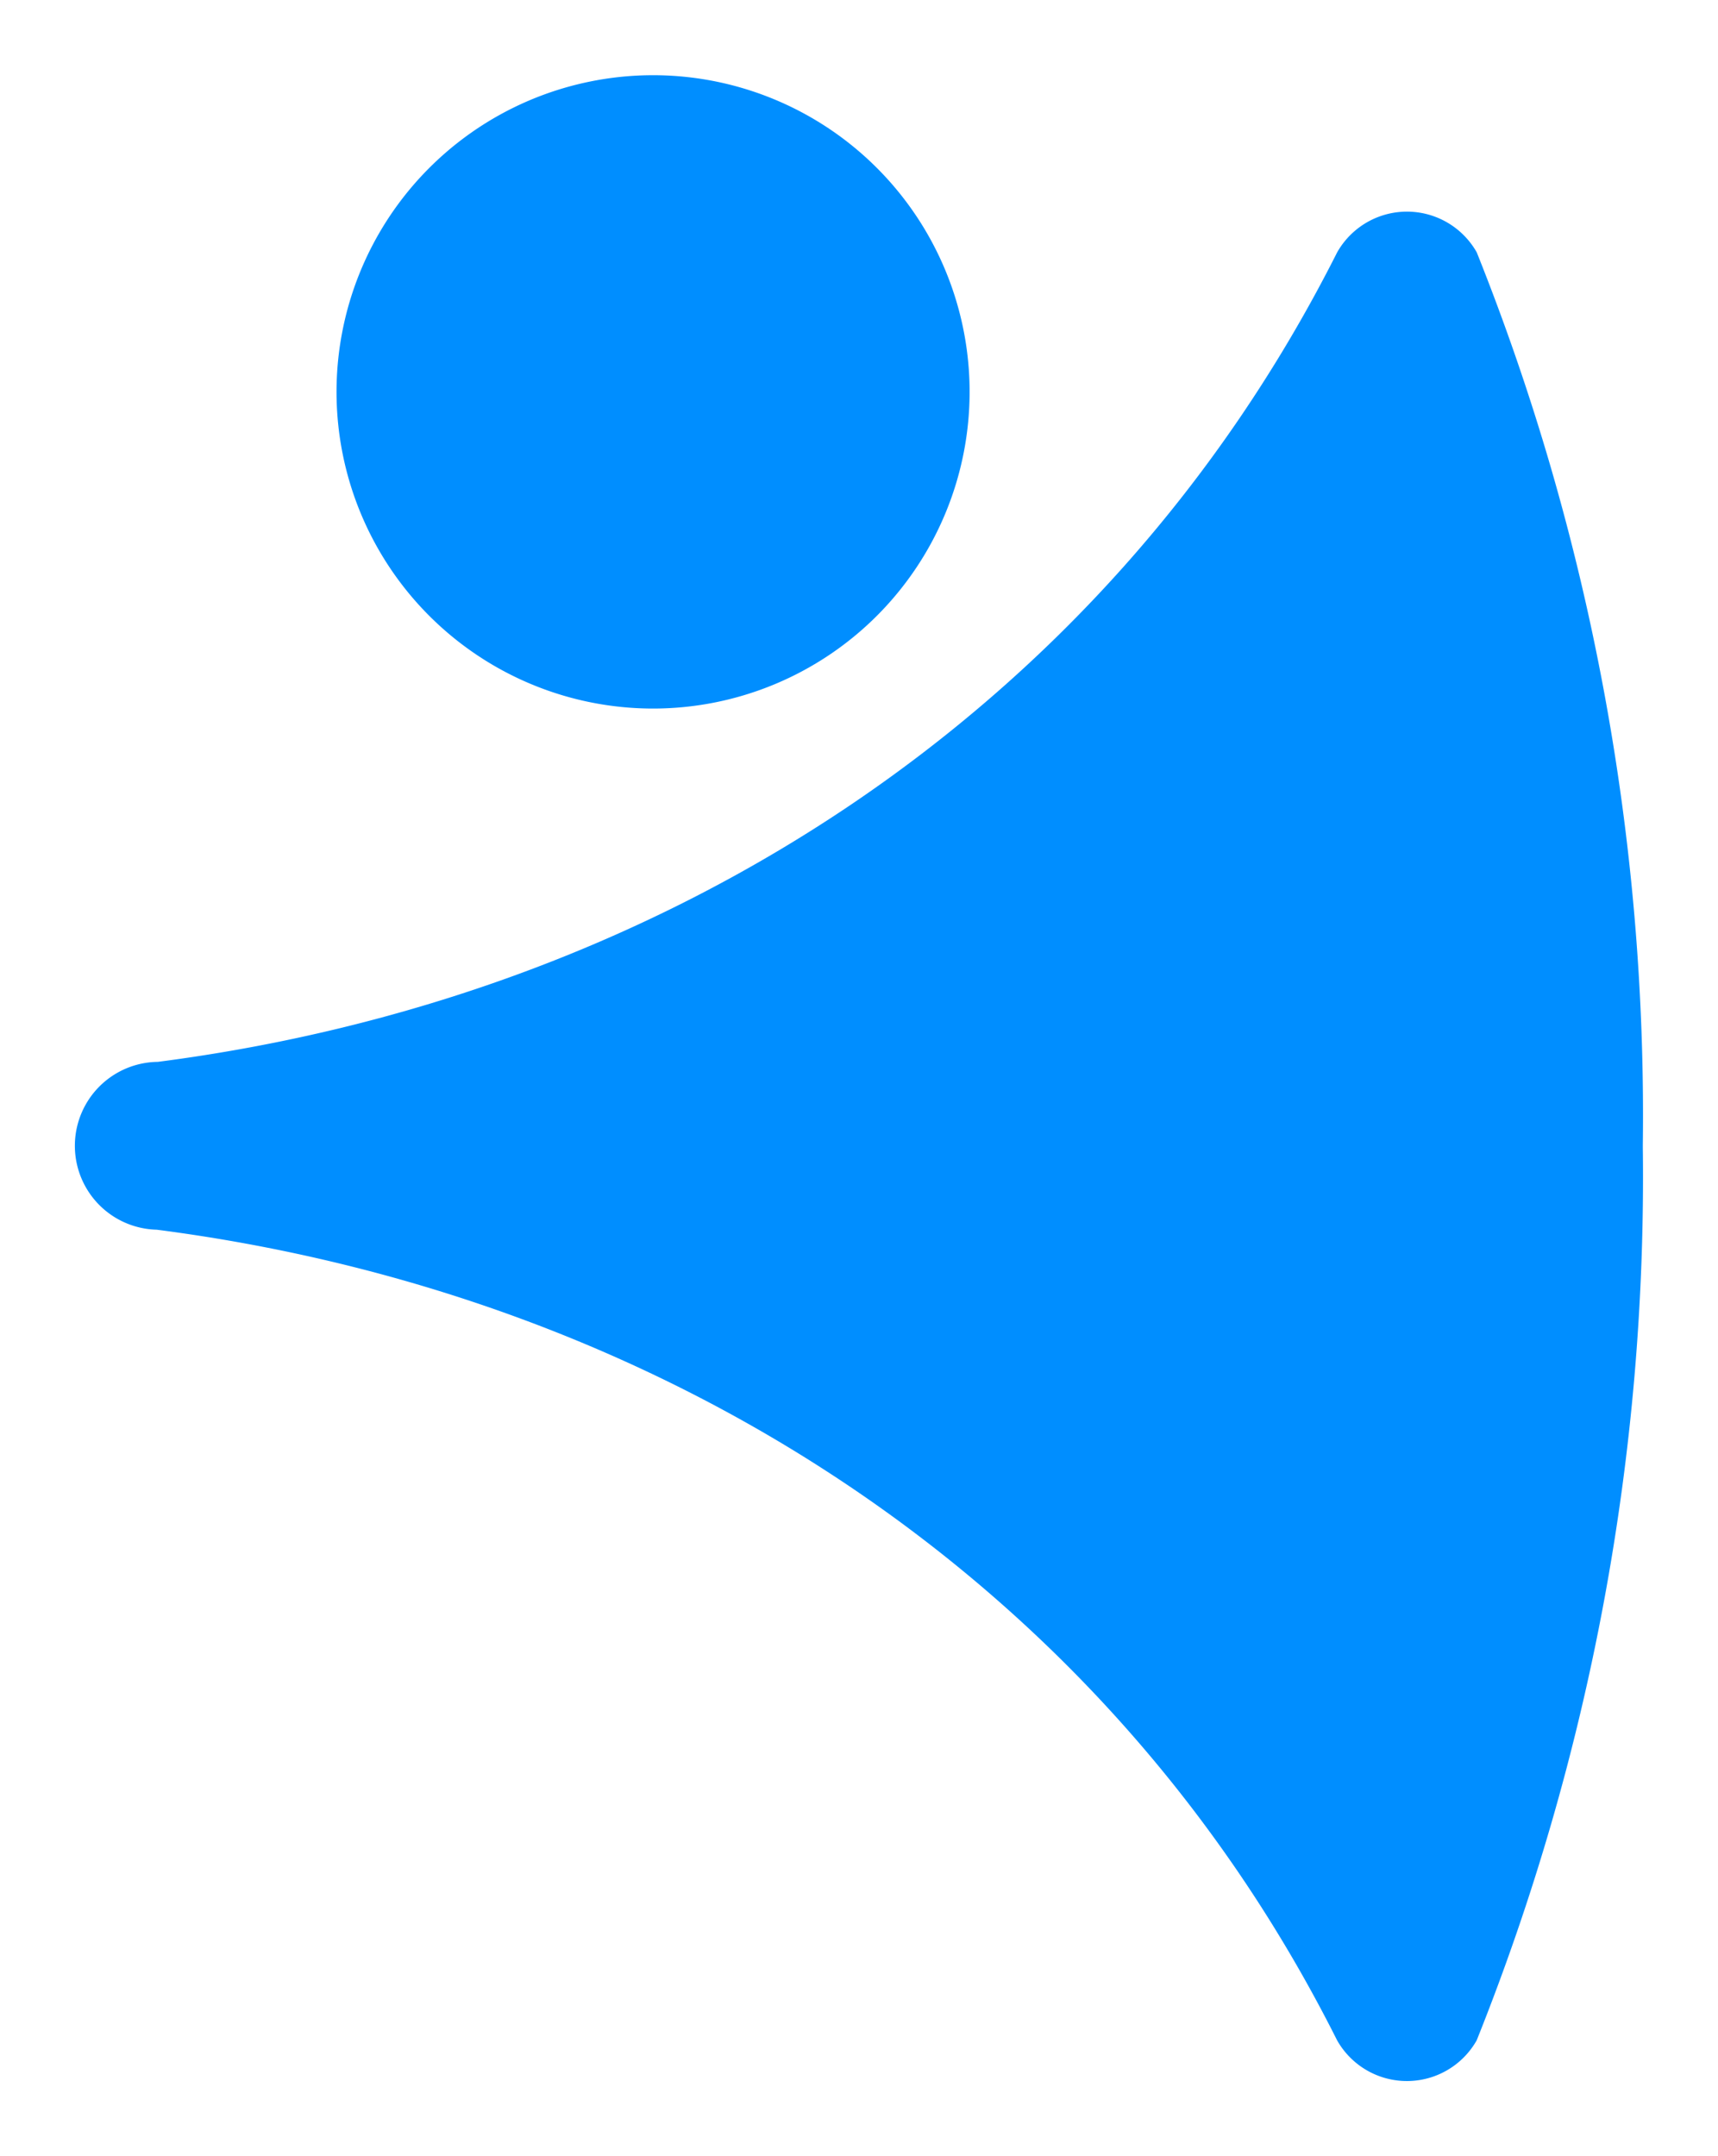
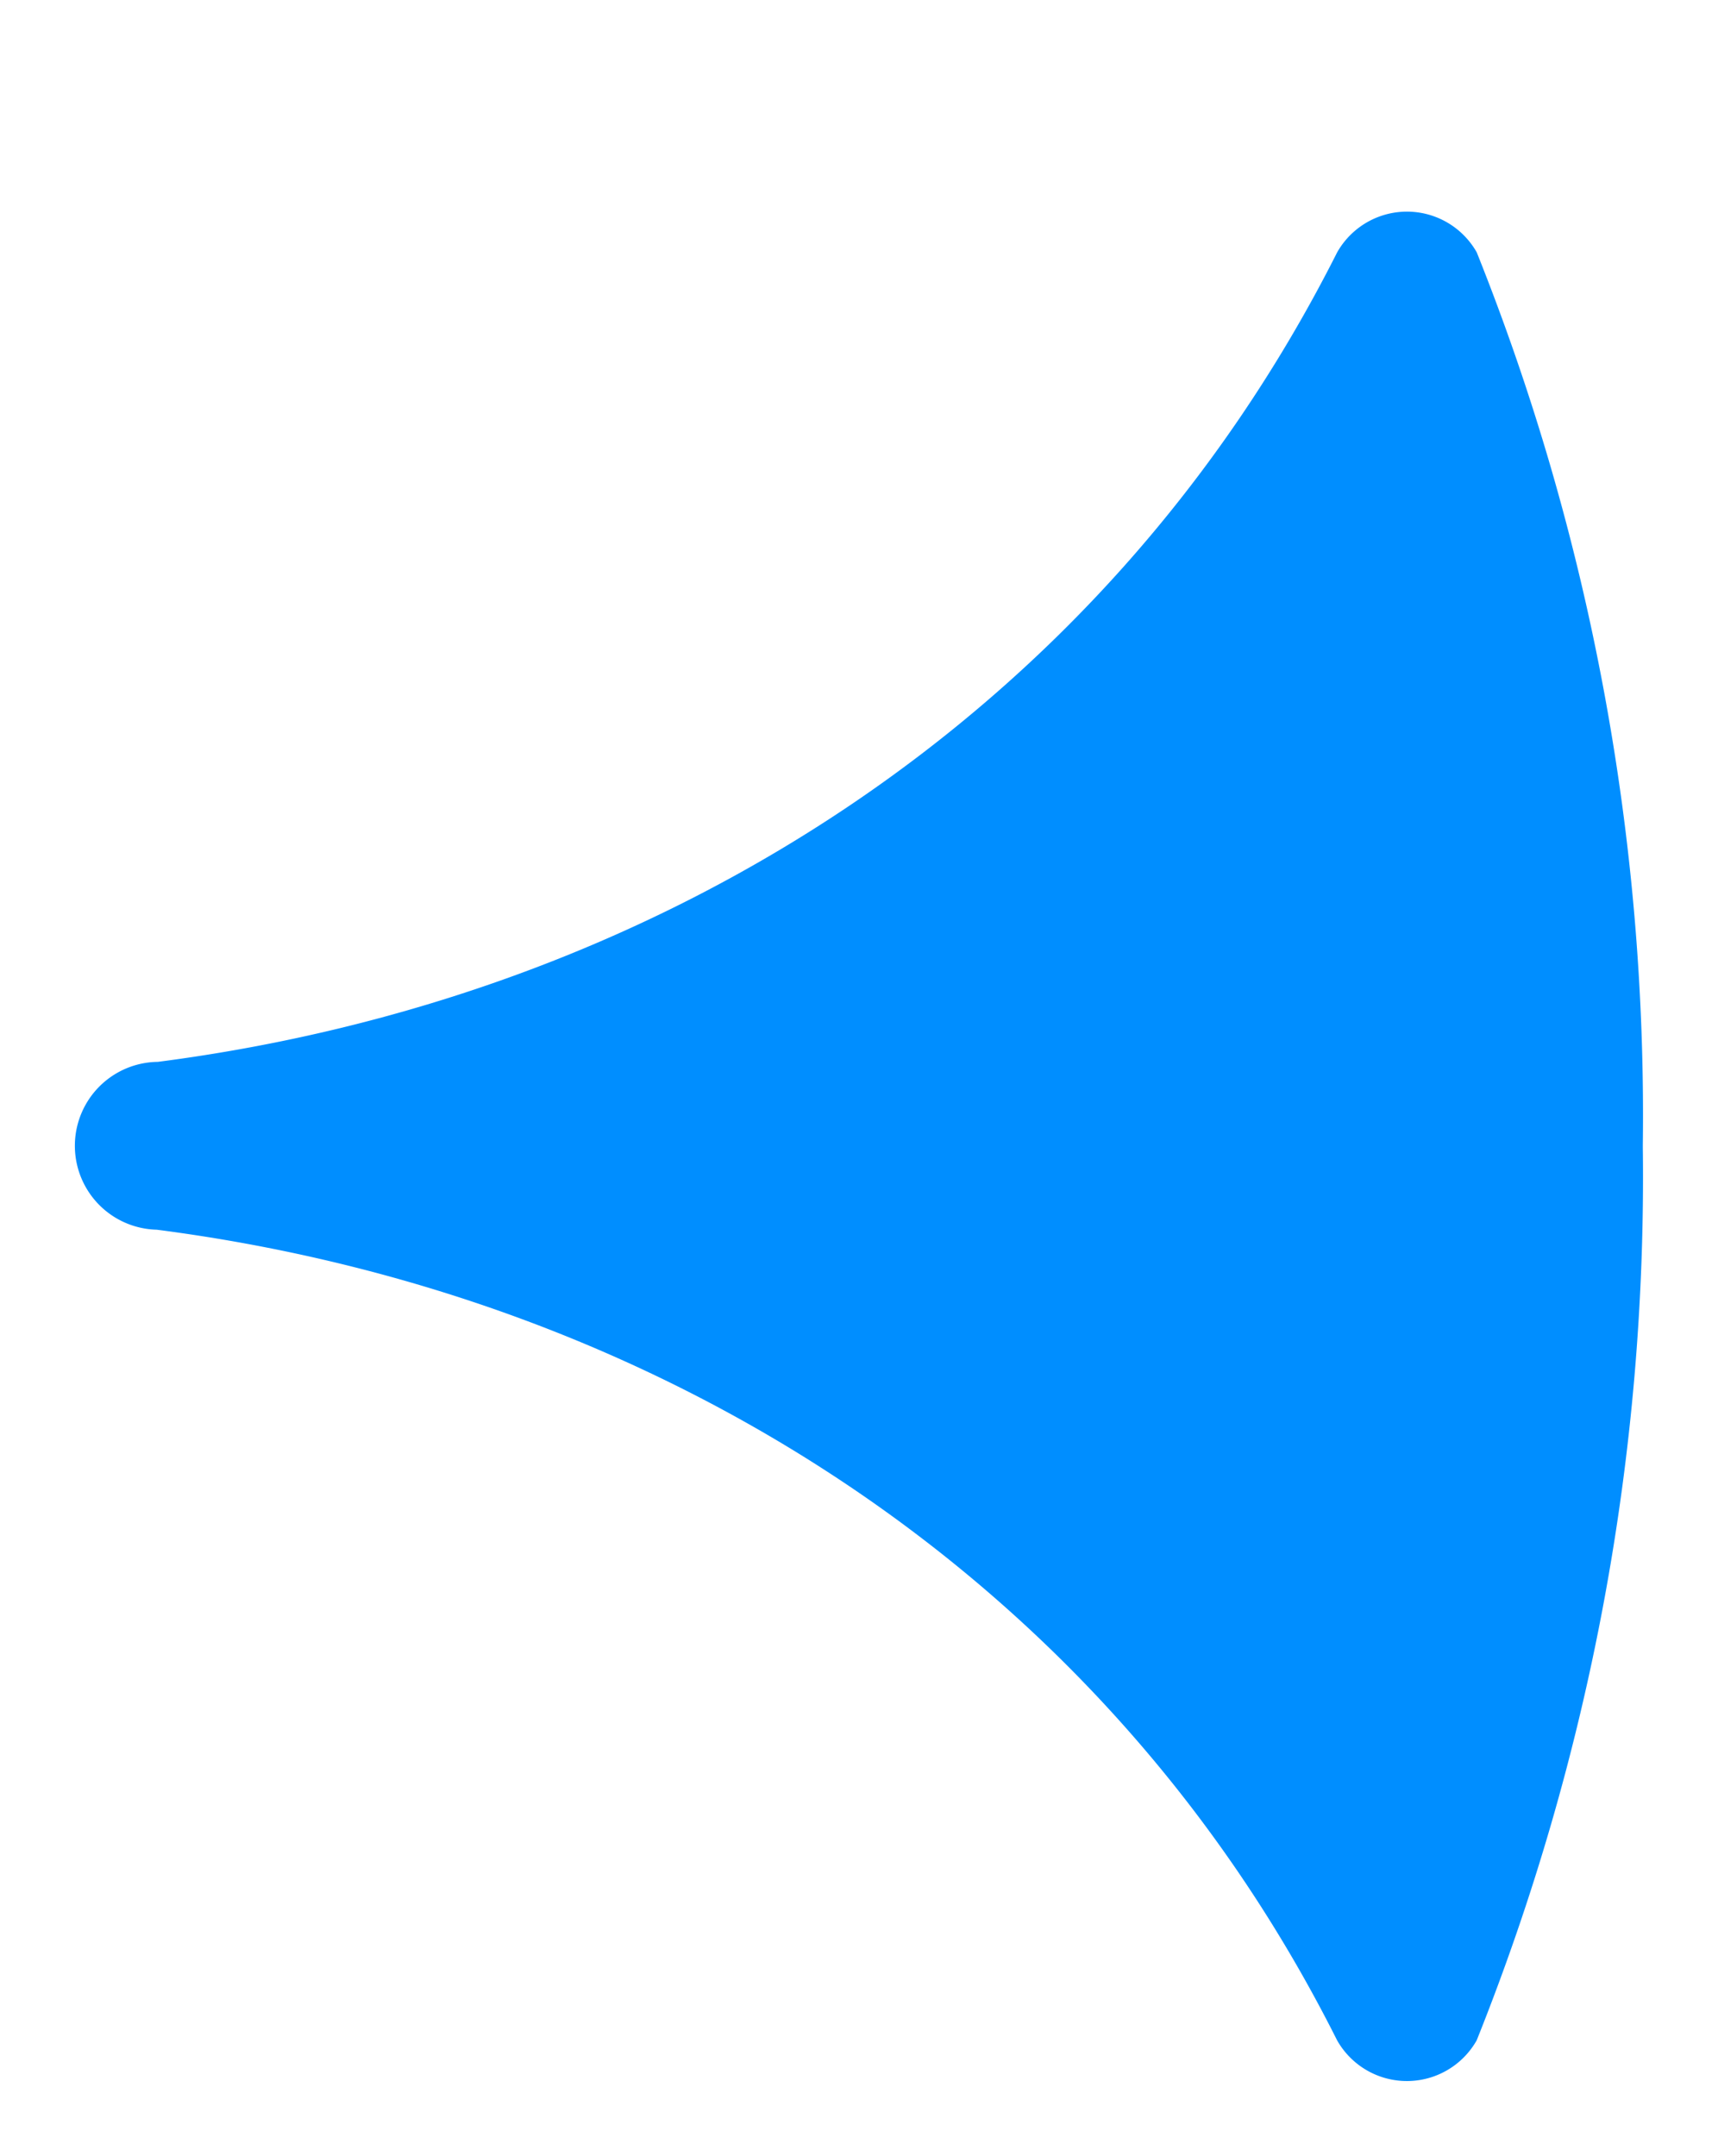
<svg xmlns="http://www.w3.org/2000/svg" width="34.28" height="43.002" viewBox="0 0 34.28 43.002">
  <defs>
    <filter id="Path_100595" x="5.249" y="0" width="15.596" height="15.633" filterUnits="userSpaceOnUse">
      <feOffset dy="1" input="SourceAlpha" />
      <feFlood flood-opacity="0.051" />
      <feComposite operator="in" in2="blur" />
      <feComposite in="SourceGraphic" />
    </filter>
    <filter id="Path_100596" x="0" y="2.719" width="34.28" height="40.283" filterUnits="userSpaceOnUse">
      <feOffset dy="1" input="SourceAlpha" />
      <feFlood flood-opacity="0.051" />
      <feComposite operator="in" in2="blur-2" />
      <feComposite in="SourceGraphic" />
    </filter>
  </defs>
  <g id="Group_48959" data-name="Group 48959" transform="translate(1.5 0.5)">
    <g transform="matrix(1, 0, 0, 1, -1.5, -0.5)" filter="url(#Path_100595)">
-       <path id="Path_100595-2" data-name="Path 100595" d="M9.447,12.632a6.316,6.316,0,1,1,6.3-6.326A6.317,6.317,0,0,1,9.447,12.632Z" transform="translate(3.6 0.5)" fill="#008eff" />
-     </g>
+       </g>
    <g transform="matrix(1, 0, 0, 1, -1.5, -0.5)" filter="url(#Path_100596)">
      <path id="Path_100596-2" data-name="Path 100596" d="M31.28,20.243a46.312,46.312,0,0,0-3.314-17.8,1.6,1.6,0,0,0-2.785,0C20.494,11.735,11.61,17.3,1.647,18.589h-.02a1.674,1.674,0,0,0,0,3.347c9.982,1.29,18.886,6.874,23.553,16.168a1.6,1.6,0,0,0,2.785,0A46.312,46.312,0,0,0,31.28,20.3v-.061Z" transform="translate(1.5 1.59)" fill="#008eff" />
    </g>
  </g>
</svg>